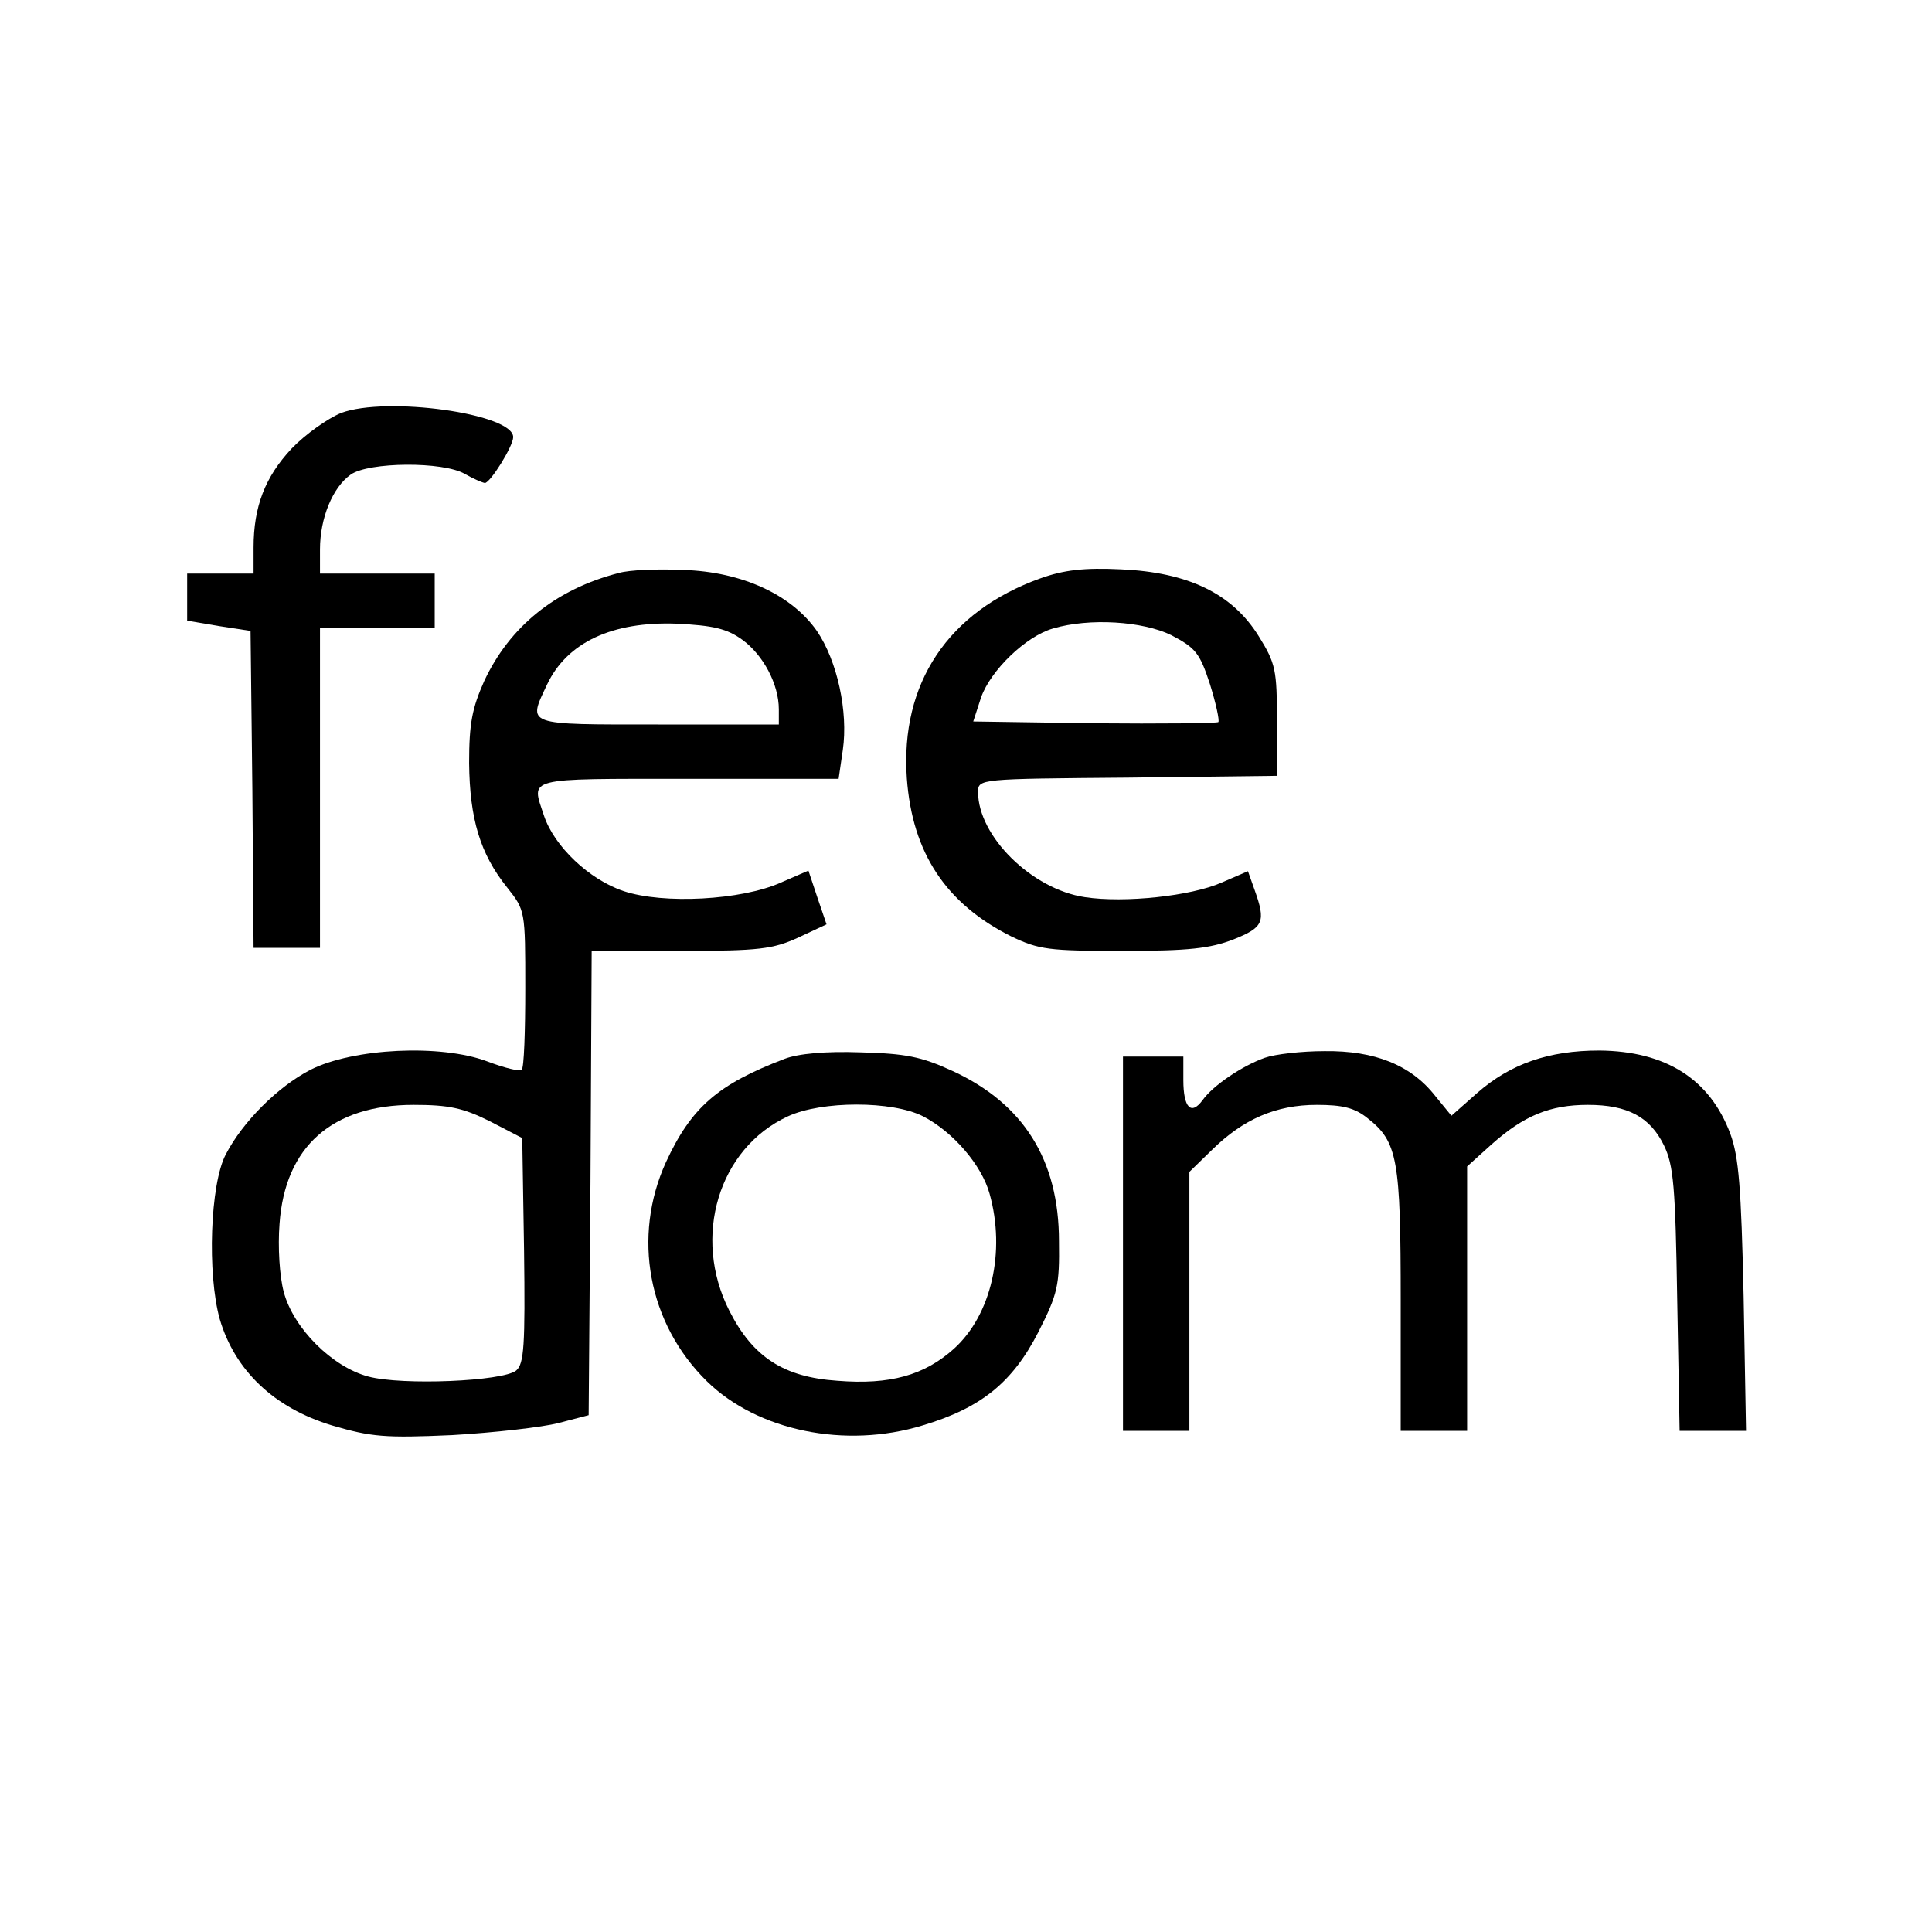
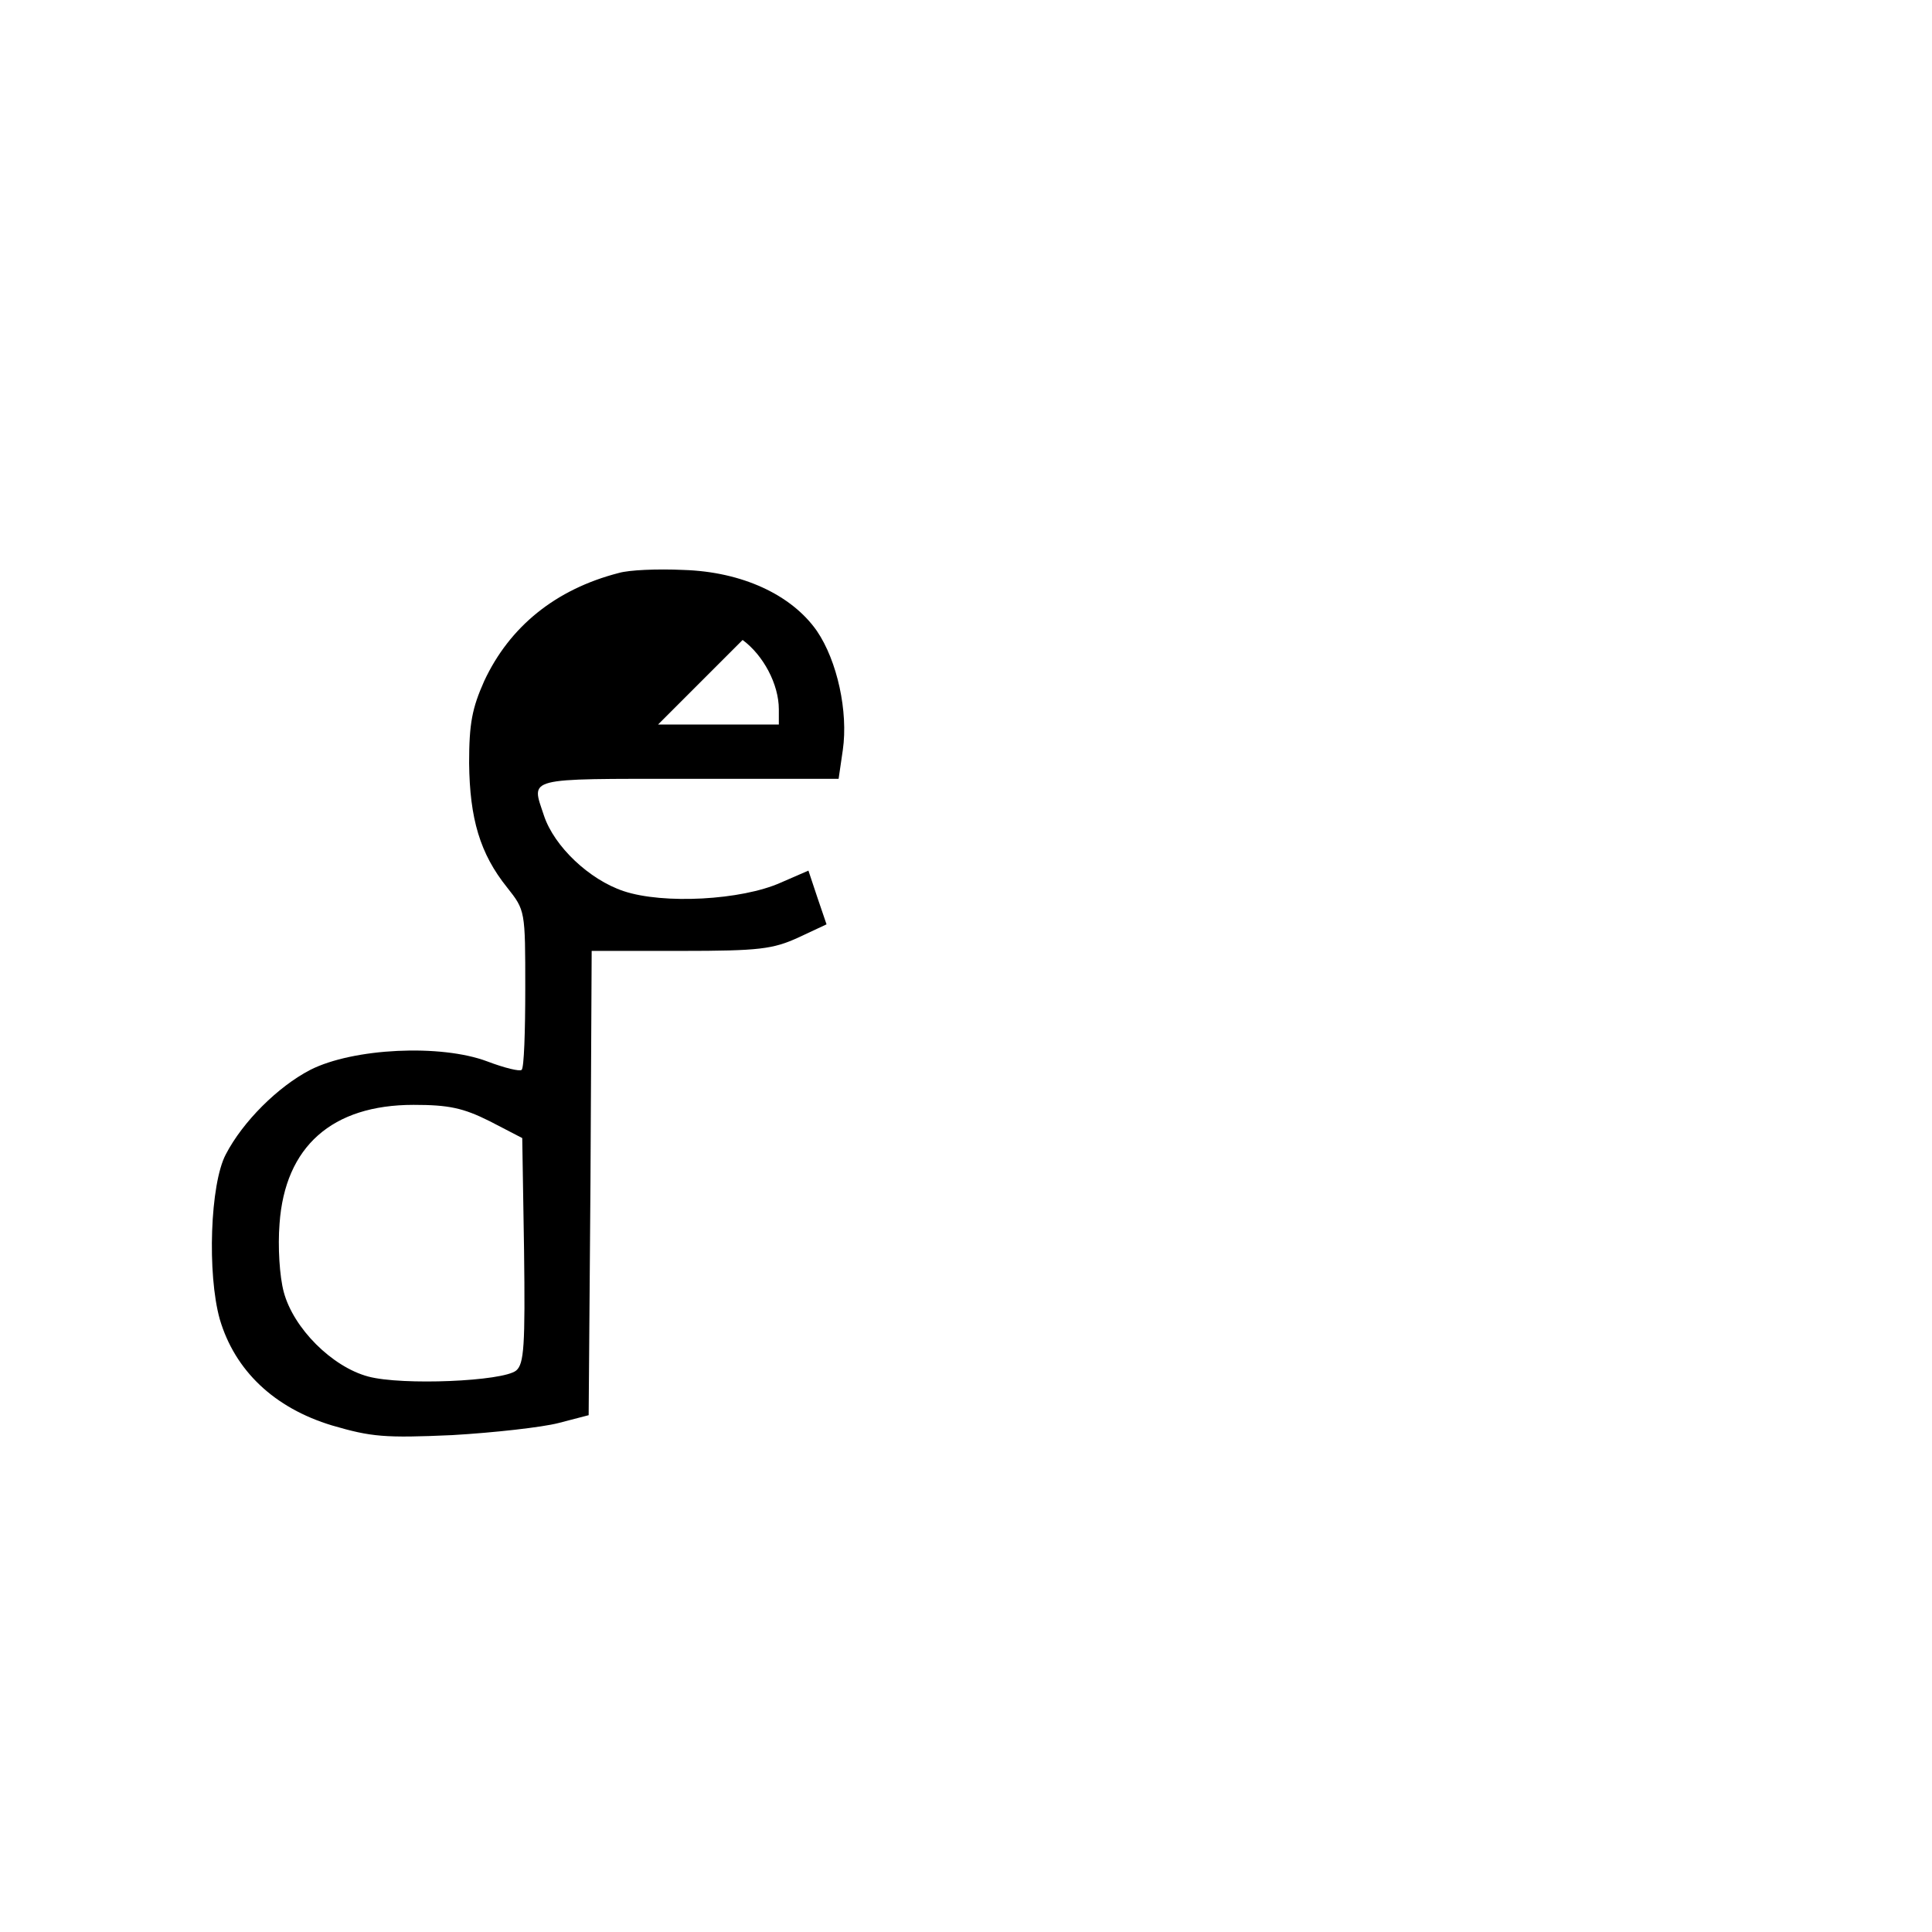
<svg xmlns="http://www.w3.org/2000/svg" version="1.0" width="320pt" height="320pt" viewBox="0 0 320 320" preserveAspectRatio="xMidYMid meet">
  <g transform="translate(0,320) scale(0.1,-0.1)" fill="#000000" stroke="none">
-     <path d="M565 2516 c-22 -9 -59 -35 -82 -59 -44 -47 -63 -96 -63 -164 l0 -43 -55 0 -55 0 0 -39 0 -39 53 -9 52 -8 3 -263 2 -262 55 0 55 0 0 265 0 265 95 0 95 0 0 45 0 45 -95 0 -95 0 0 40 c0 52 21 103 51 124 30 21 153 22 189 1 14 -8 28 -14 33 -15 9 0 47 61 47 76 0 39 -210 68 -285 40z" />
-     <path d="M1025 2251 c-105 -27 -181 -89 -223 -179 -20 -45 -25 -70 -25 -136 1 -92 18 -150 63 -206 30 -38 30 -38 30 -167 0 -71 -2 -132 -6 -135 -3 -3 -28 3 -57 14 -77 29 -222 22 -293 -14 -54 -28 -112 -86 -140 -140 -26 -49 -31 -198 -10 -273 25 -85 90 -147 186 -176 65 -19 87 -21 199 -16 69 4 149 13 176 20 l50 13 3 385 2 384 148 0 c130 0 152 3 194 22 l47 22 -15 44 -15 45 -46 -20 c-65 -29 -194 -36 -260 -14 -57 19 -115 74 -132 125 -21 64 -35 61 238 61 l250 0 7 48 c9 63 -9 147 -43 197 -42 60 -124 98 -221 101 -43 2 -90 0 -107 -5z m205 -111 c34 -25 60 -73 60 -115 l0 -25 -200 0 c-222 0 -216 -2 -184 66 33 70 108 105 215 101 60 -3 83 -8 109 -27z m-419 -797 l54 -28 3 -186 c2 -158 0 -188 -13 -199 -22 -18 -189 -25 -245 -10 -60 16 -124 80 -140 140 -7 26 -10 75 -7 113 9 128 87 197 222 197 58 0 82 -5 126 -27z" />
-     <path d="M1723 2242 c-153 -55 -232 -174 -221 -331 9 -124 65 -208 173 -262 46 -22 62 -24 185 -24 109 0 144 4 183 19 50 20 54 29 35 82 l-11 31 -44 -19 c-50 -22 -160 -34 -226 -24 -88 13 -177 101 -177 174 0 22 1 22 248 24 l247 3 0 91 c0 84 -2 95 -30 140 -44 71 -117 106 -228 111 -61 3 -95 -1 -134 -15z m217 -94 c40 -21 47 -29 64 -81 10 -32 16 -60 14 -63 -3 -2 -95 -3 -206 -2 l-200 3 13 40 c16 45 74 101 119 114 61 18 149 12 196 -11z" />
-     <path d="M1299 1446 c-110 -42 -154 -80 -196 -171 -56 -123 -30 -267 68 -363 84 -82 229 -112 357 -73 97 29 149 71 192 155 32 63 35 77 34 150 0 135 -59 228 -176 282 -52 24 -78 29 -153 31 -57 2 -103 -2 -126 -11z m230 -95 c50 -26 97 -81 110 -128 27 -96 3 -201 -59 -257 -49 -44 -106 -60 -193 -53 -89 6 -140 39 -179 116 -62 122 -18 269 97 322 56 26 173 26 224 0z" />
-     <path d="M2095 1448 c-37 -13 -86 -46 -103 -70 -19 -26 -32 -13 -32 33 l0 39 -50 0 -50 0 0 -310 0 -310 55 0 55 0 0 215 0 214 38 37 c51 50 105 74 173 74 43 0 63 -5 84 -22 50 -39 55 -68 55 -303 l0 -215 55 0 55 0 0 219 0 219 41 37 c53 47 96 65 159 65 66 0 103 -20 126 -67 16 -33 19 -68 22 -255 l4 -218 55 0 55 0 -4 223 c-4 180 -8 231 -22 269 -34 91 -107 137 -217 138 -84 0 -147 -22 -202 -70 l-43 -38 -27 33 c-40 51 -100 75 -183 74 -38 0 -82 -5 -99 -11z" />
+     <path d="M1025 2251 c-105 -27 -181 -89 -223 -179 -20 -45 -25 -70 -25 -136 1 -92 18 -150 63 -206 30 -38 30 -38 30 -167 0 -71 -2 -132 -6 -135 -3 -3 -28 3 -57 14 -77 29 -222 22 -293 -14 -54 -28 -112 -86 -140 -140 -26 -49 -31 -198 -10 -273 25 -85 90 -147 186 -176 65 -19 87 -21 199 -16 69 4 149 13 176 20 l50 13 3 385 2 384 148 0 c130 0 152 3 194 22 l47 22 -15 44 -15 45 -46 -20 c-65 -29 -194 -36 -260 -14 -57 19 -115 74 -132 125 -21 64 -35 61 238 61 l250 0 7 48 c9 63 -9 147 -43 197 -42 60 -124 98 -221 101 -43 2 -90 0 -107 -5z m205 -111 c34 -25 60 -73 60 -115 l0 -25 -200 0 z m-419 -797 l54 -28 3 -186 c2 -158 0 -188 -13 -199 -22 -18 -189 -25 -245 -10 -60 16 -124 80 -140 140 -7 26 -10 75 -7 113 9 128 87 197 222 197 58 0 82 -5 126 -27z" />
  </g>
</svg>